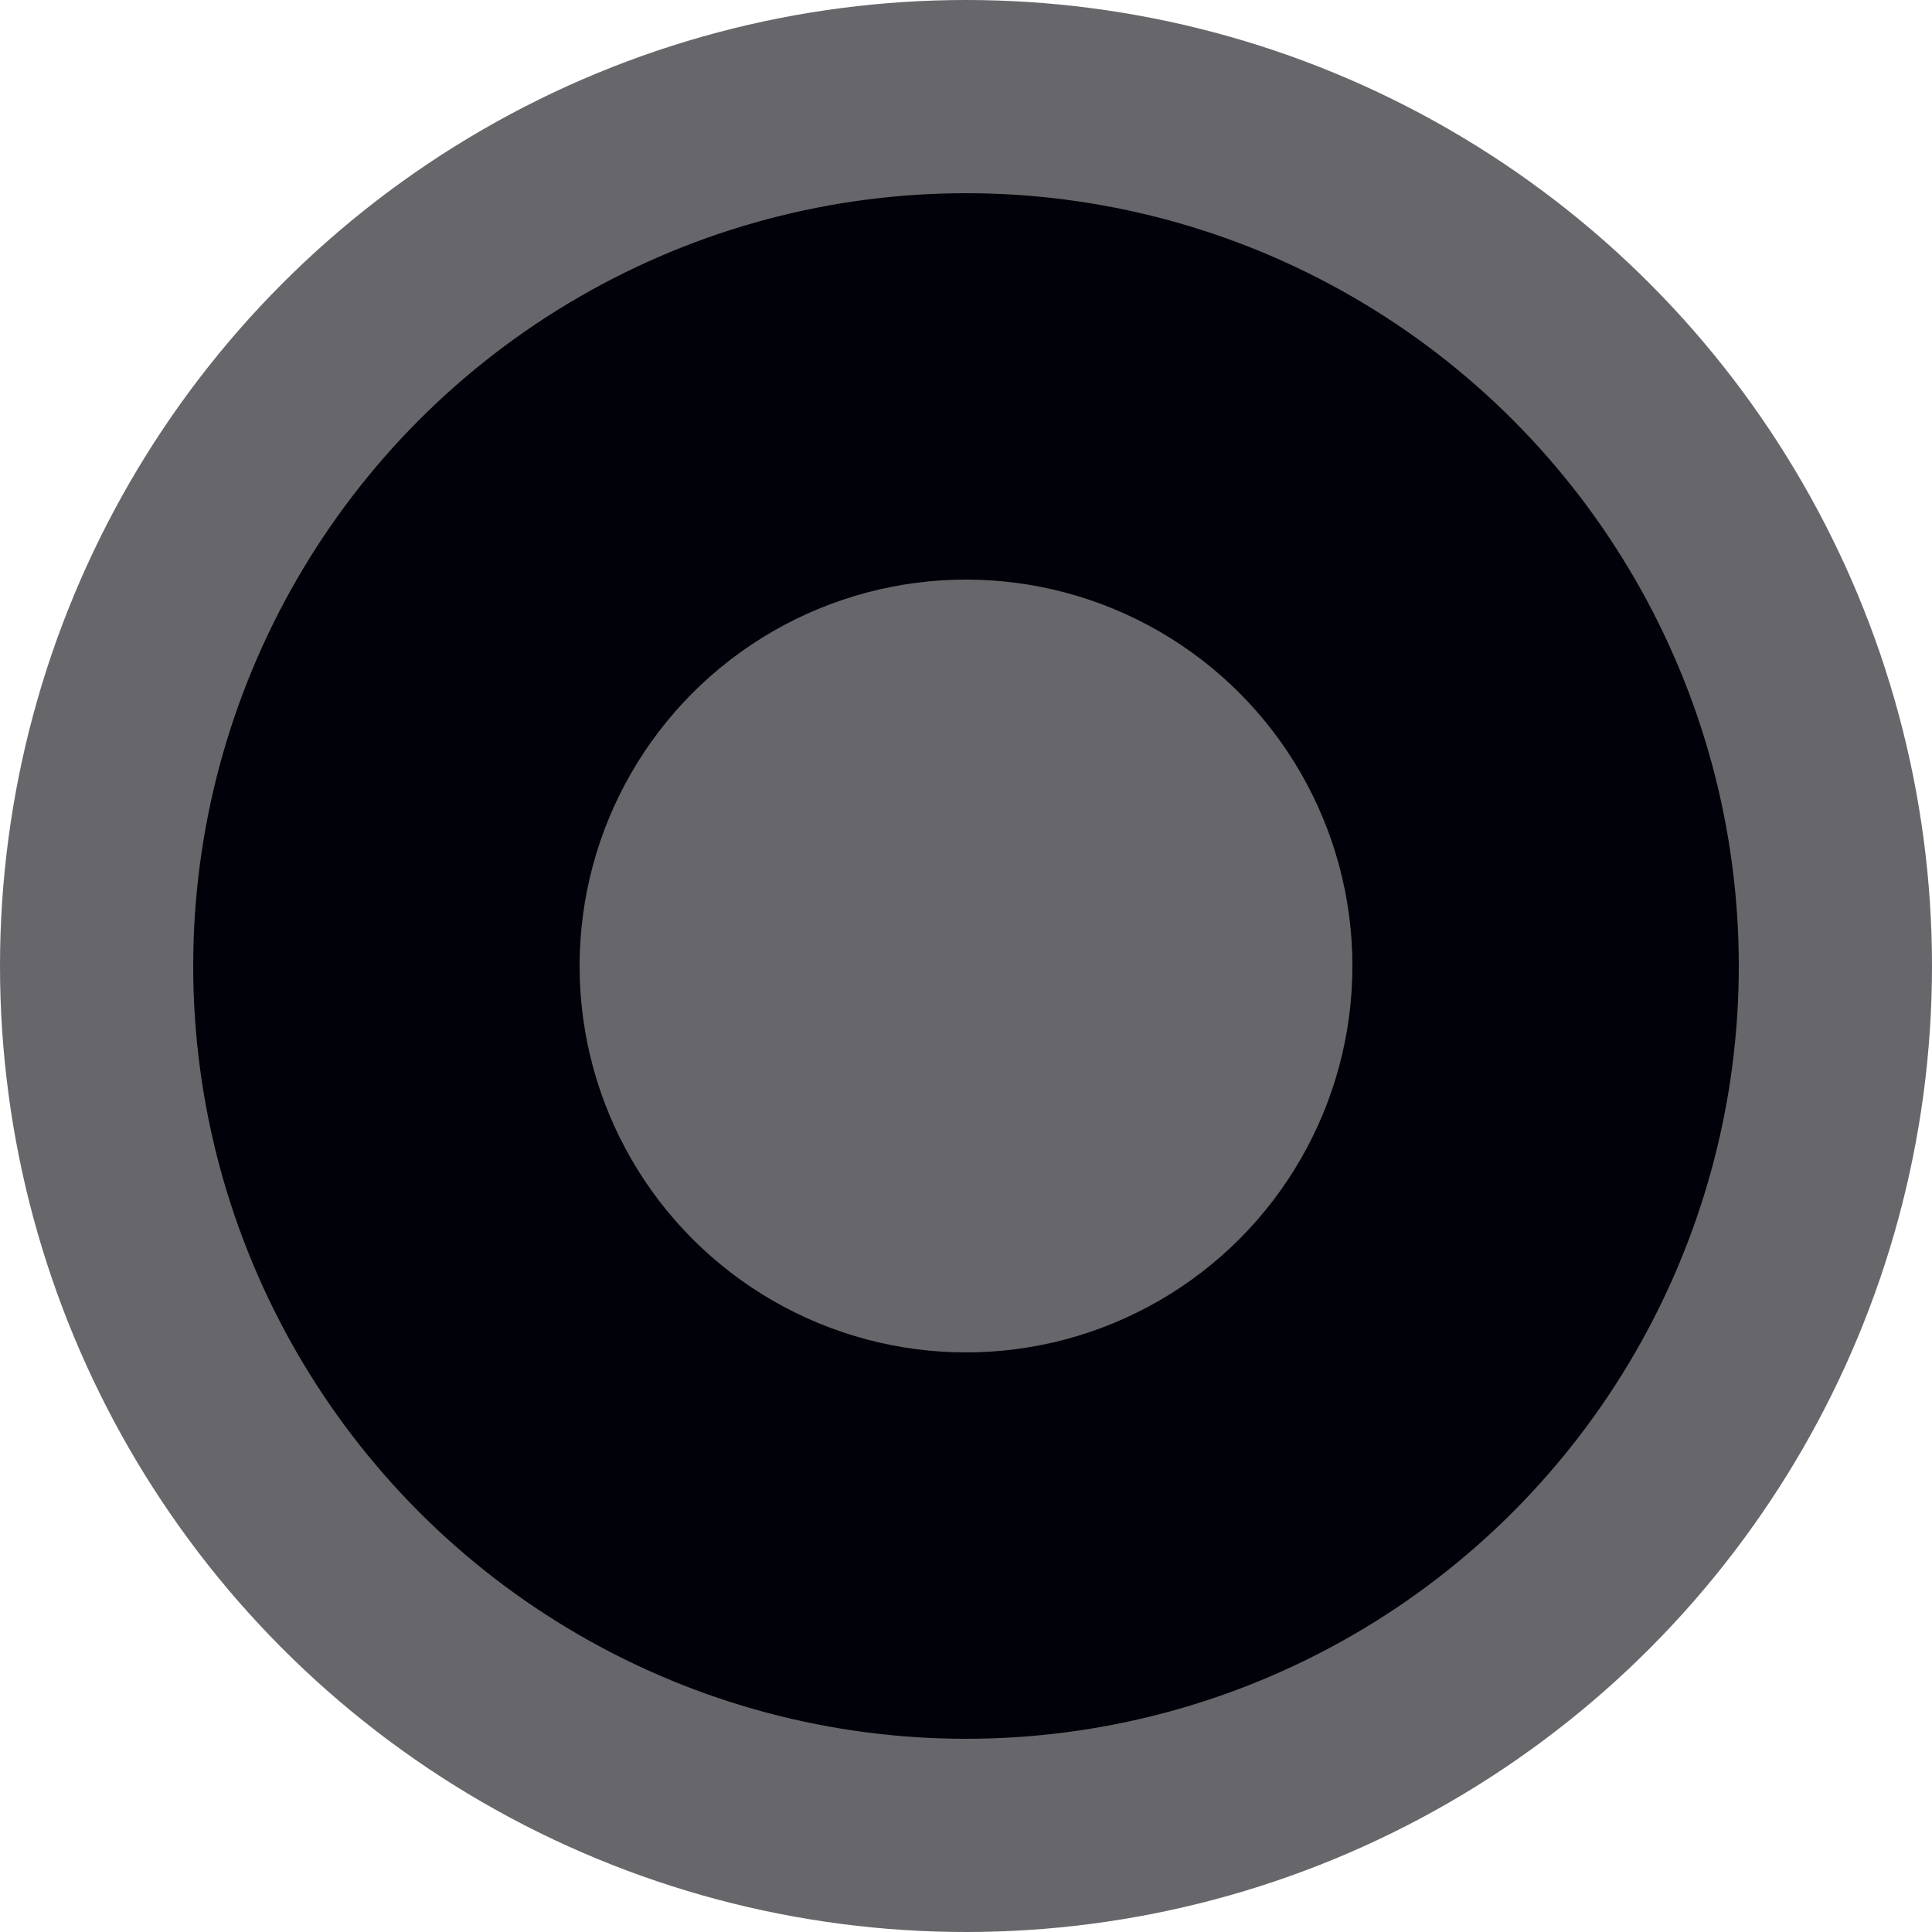
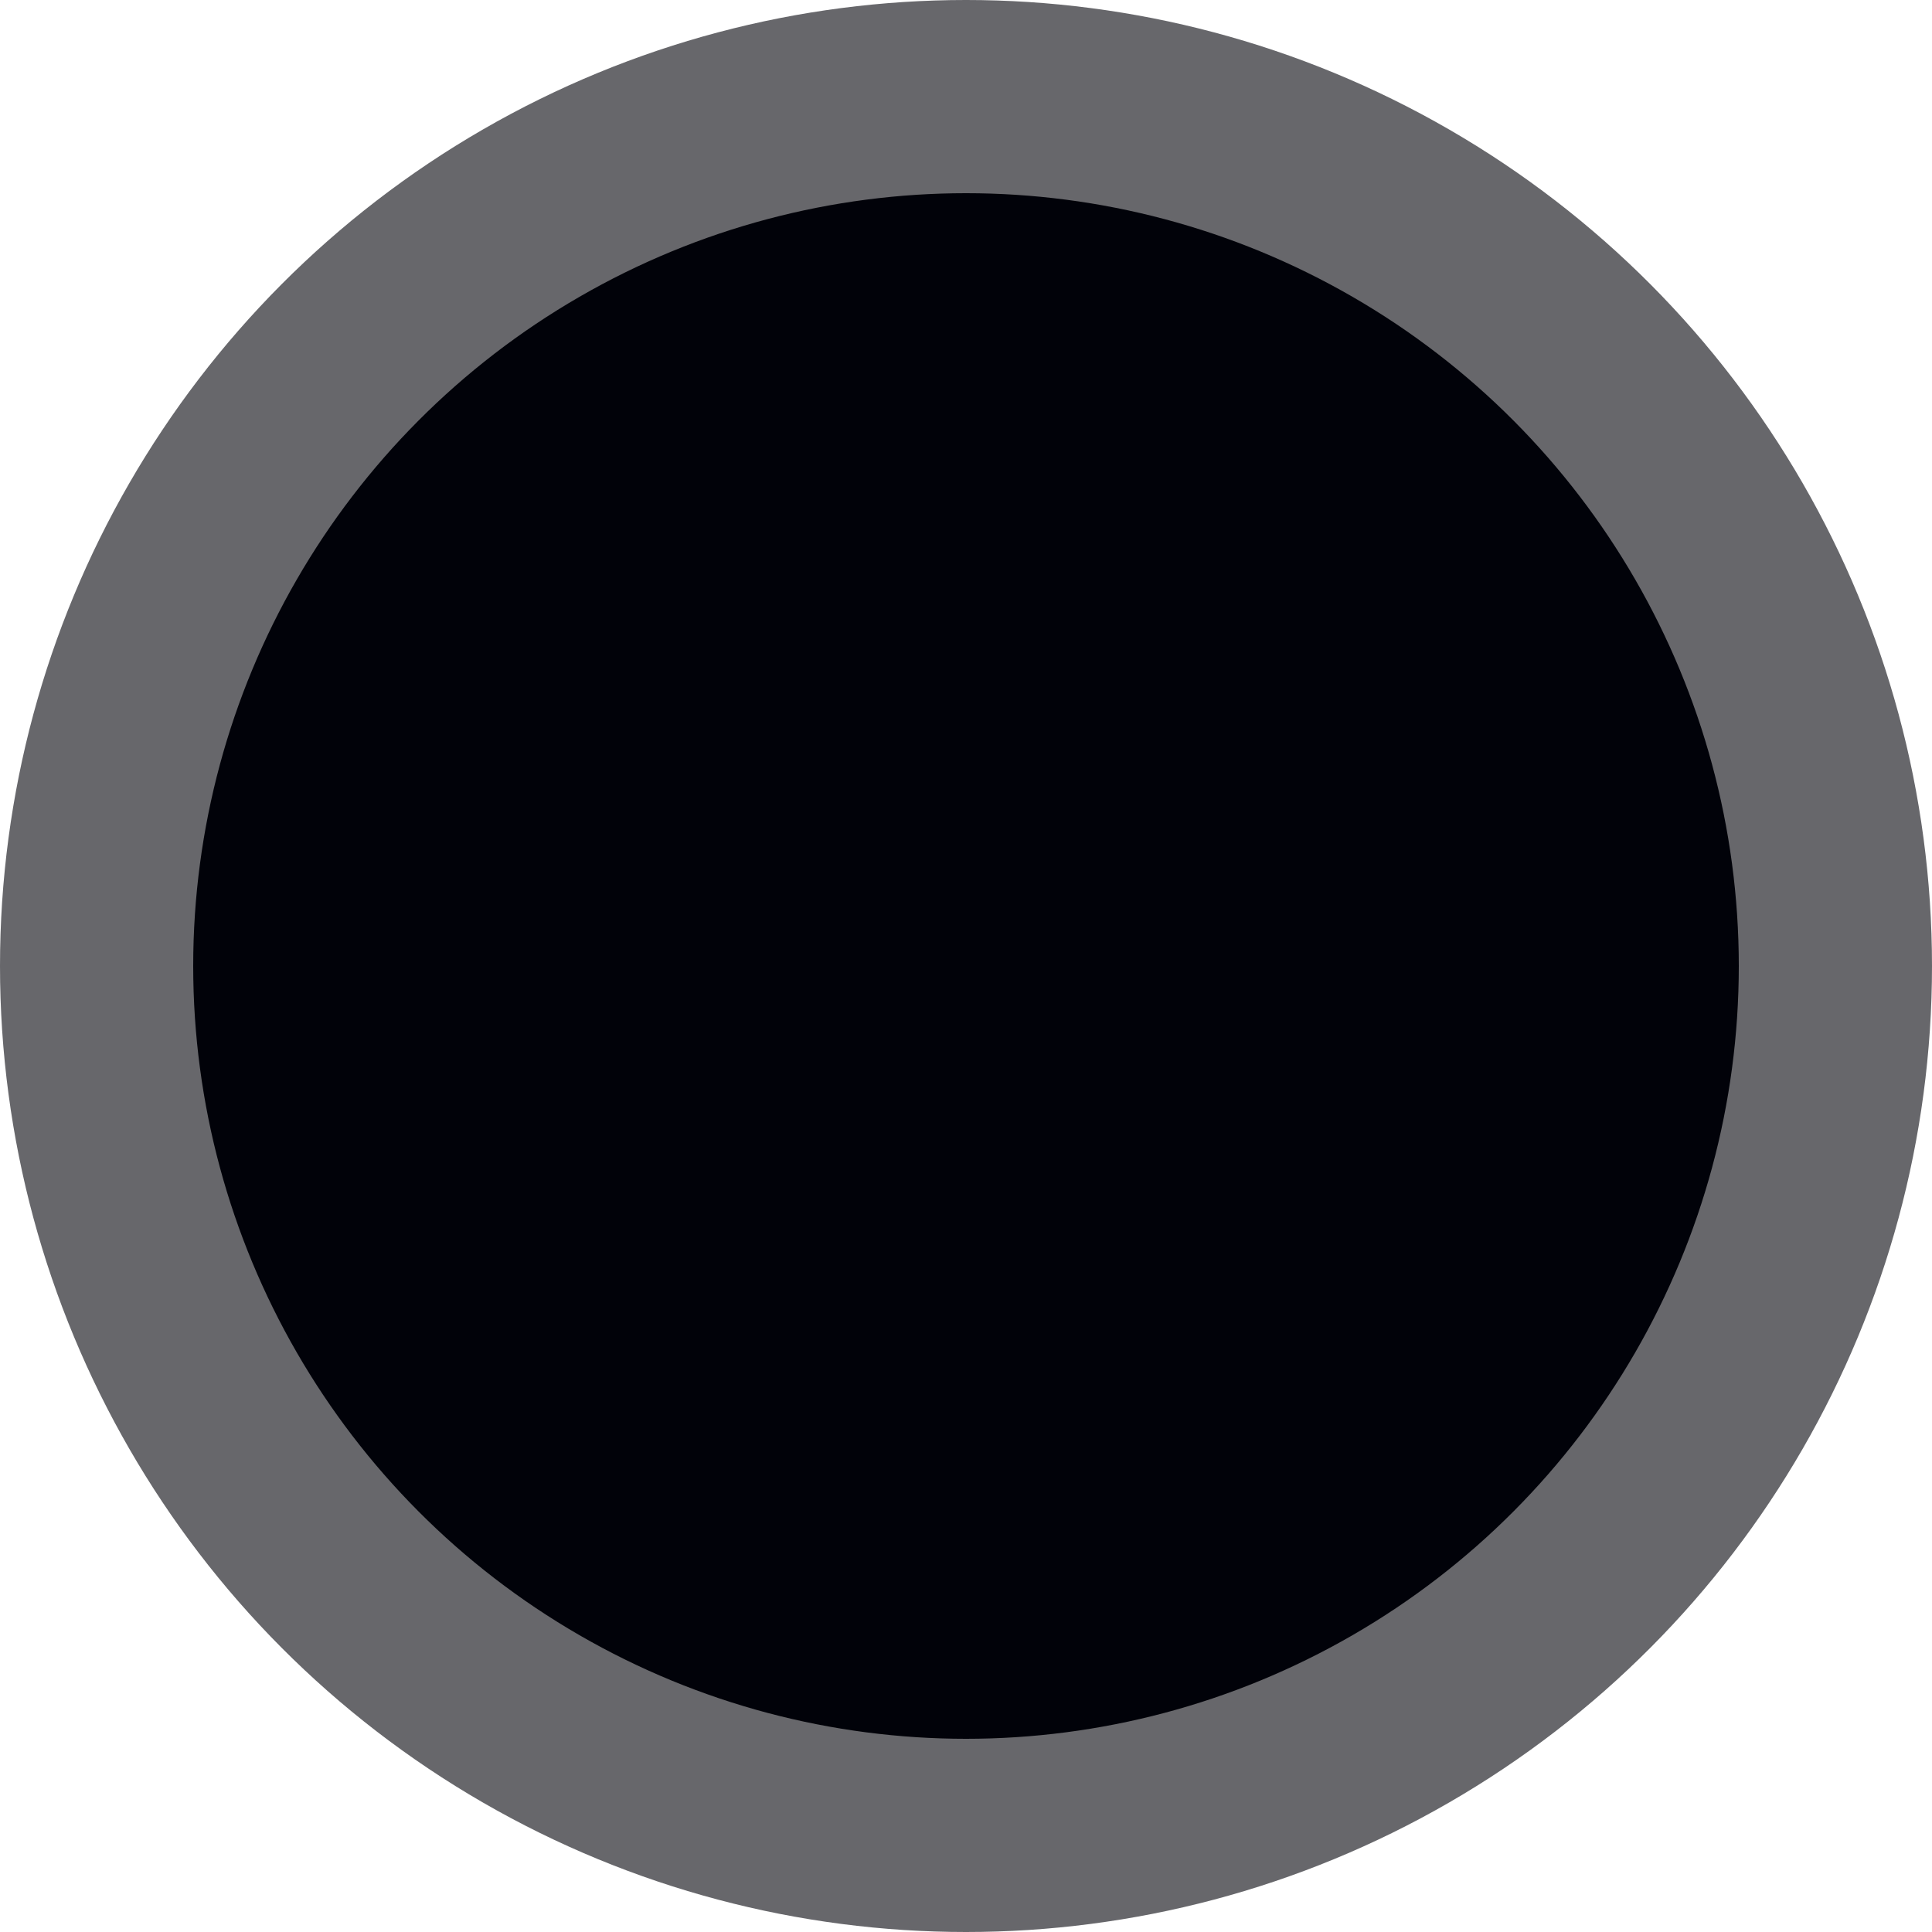
<svg xmlns="http://www.w3.org/2000/svg" fill="none" height="100%" overflow="visible" preserveAspectRatio="none" style="display: block;" viewBox="0 0 20 20" width="100%">
  <g id="dot">
    <circle cx="10" cy="10" fill="#010209" id="Ellipse 2411" r="9" stroke="#67676B" stroke-width="2" />
-     <circle cx="10" cy="10" fill="#67676B" id="Ellipse 2412" r="4" />
  </g>
</svg>